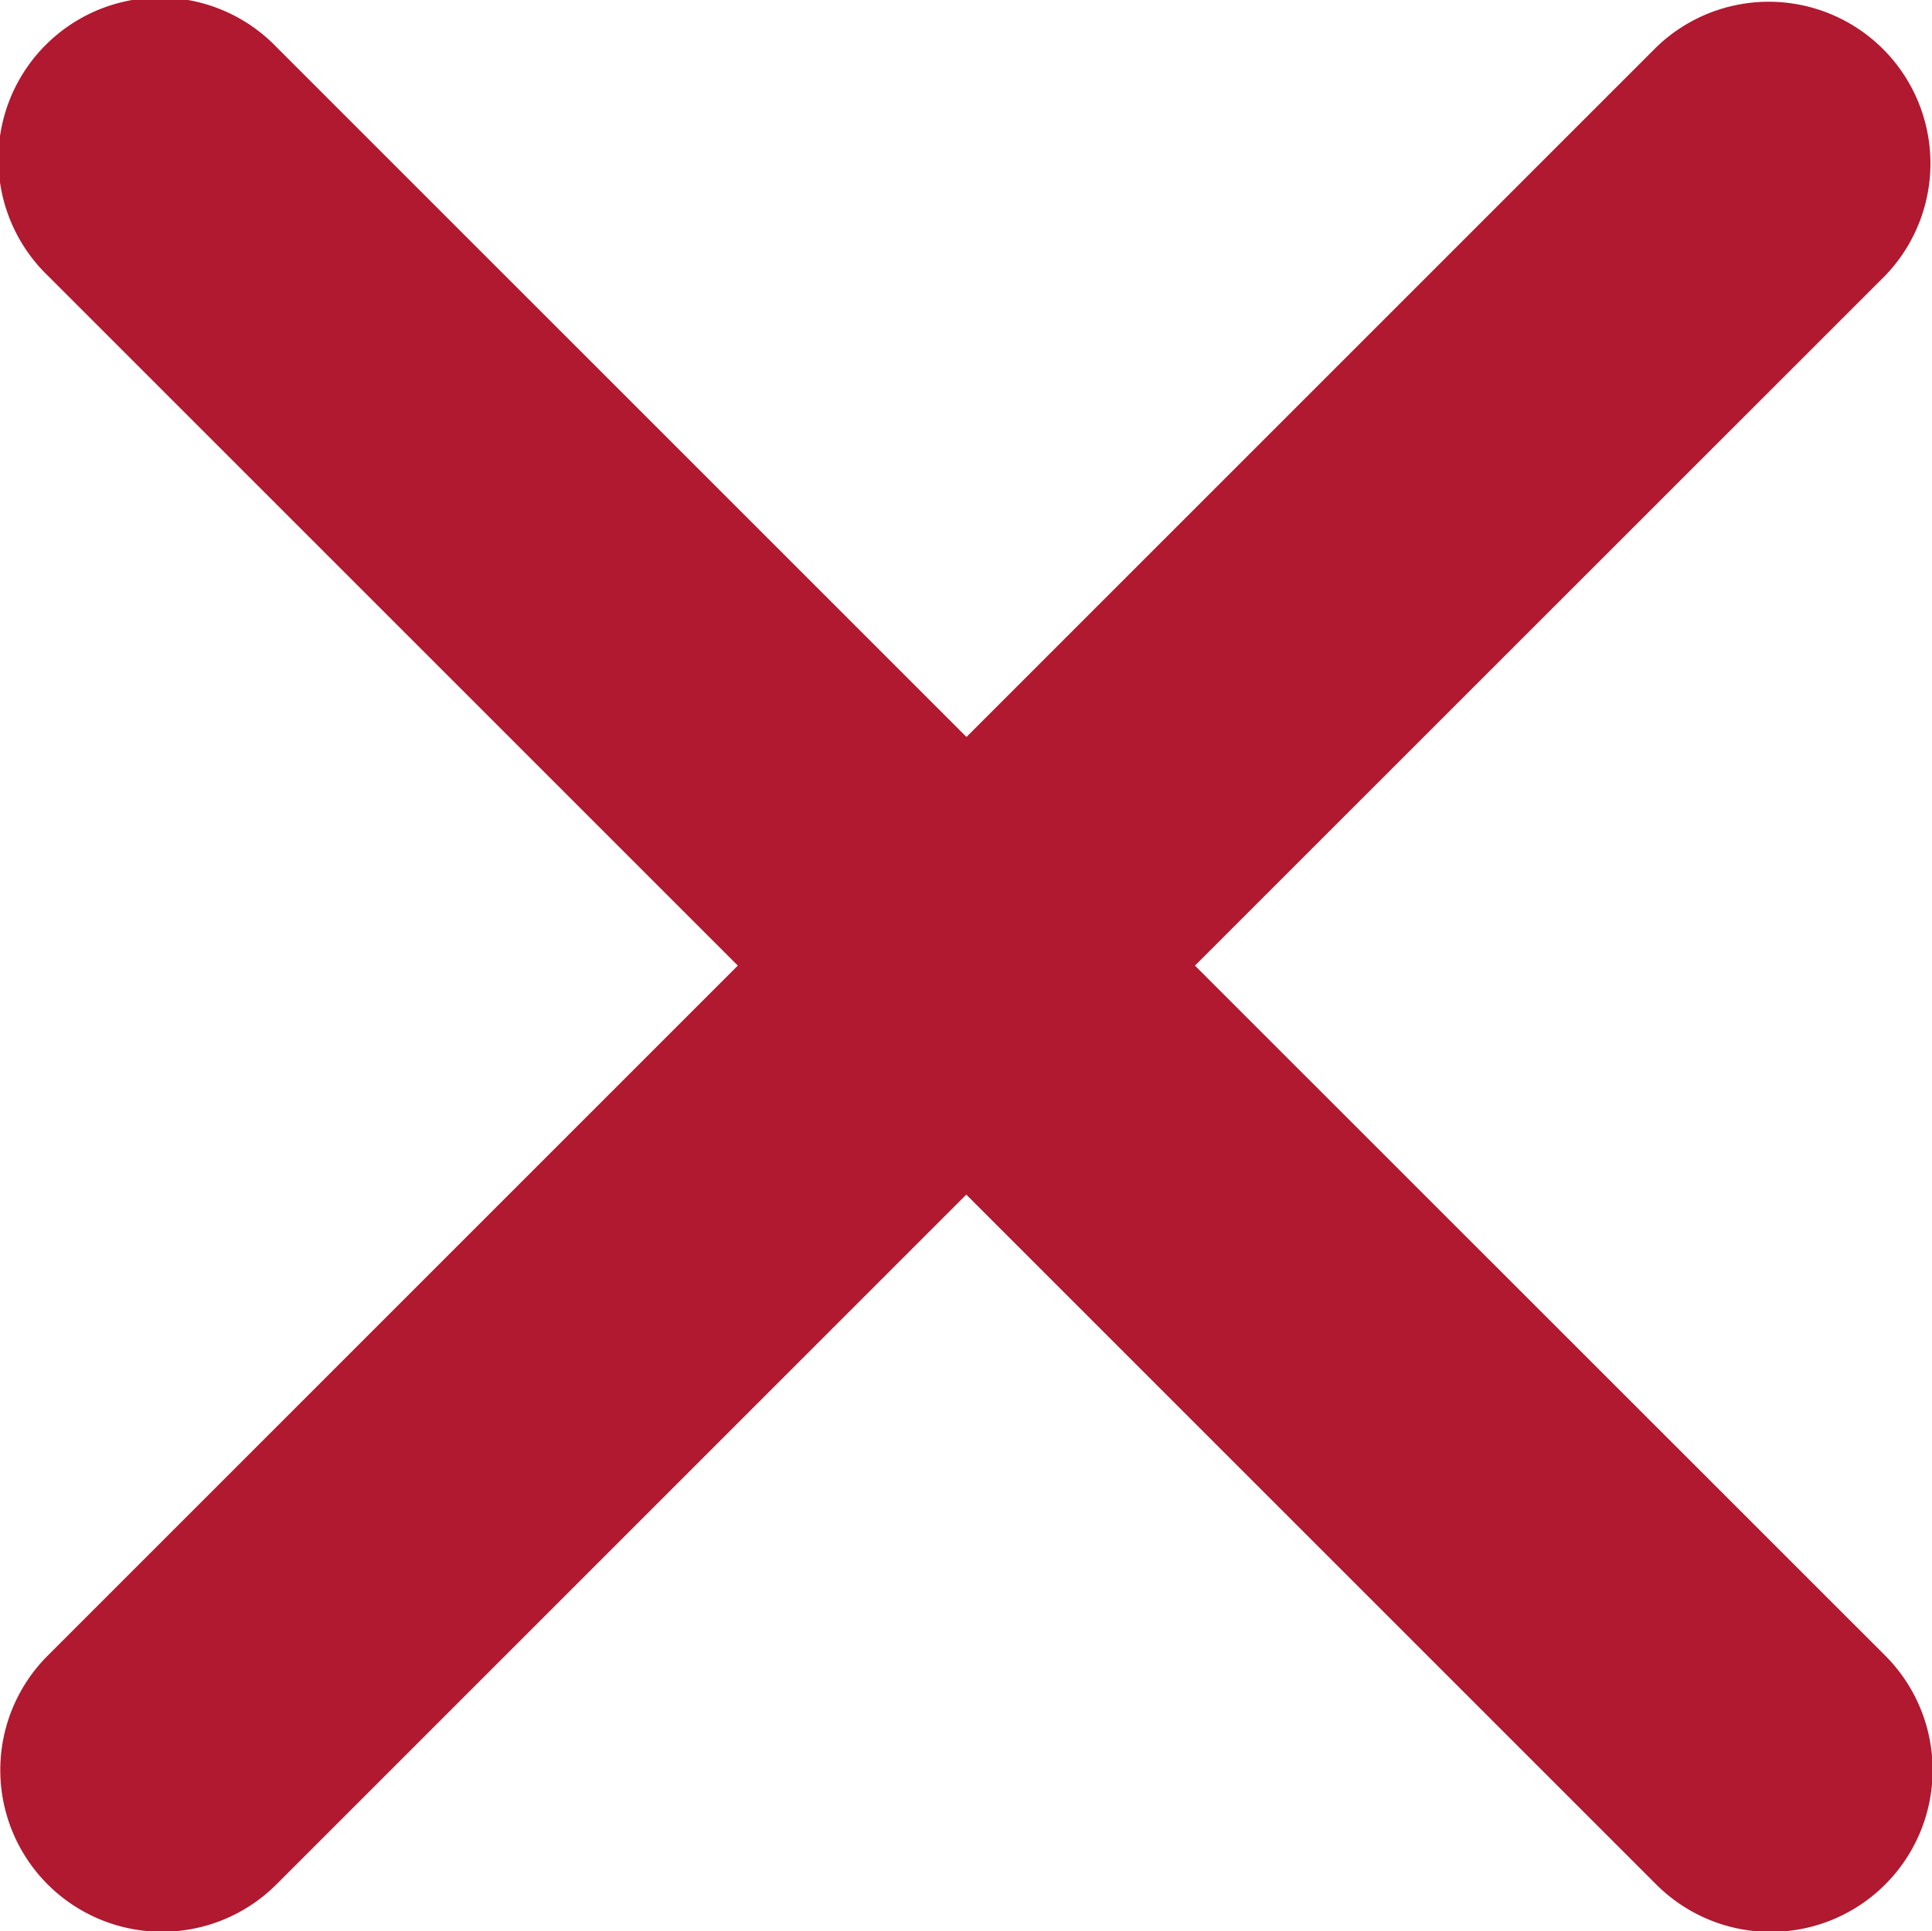
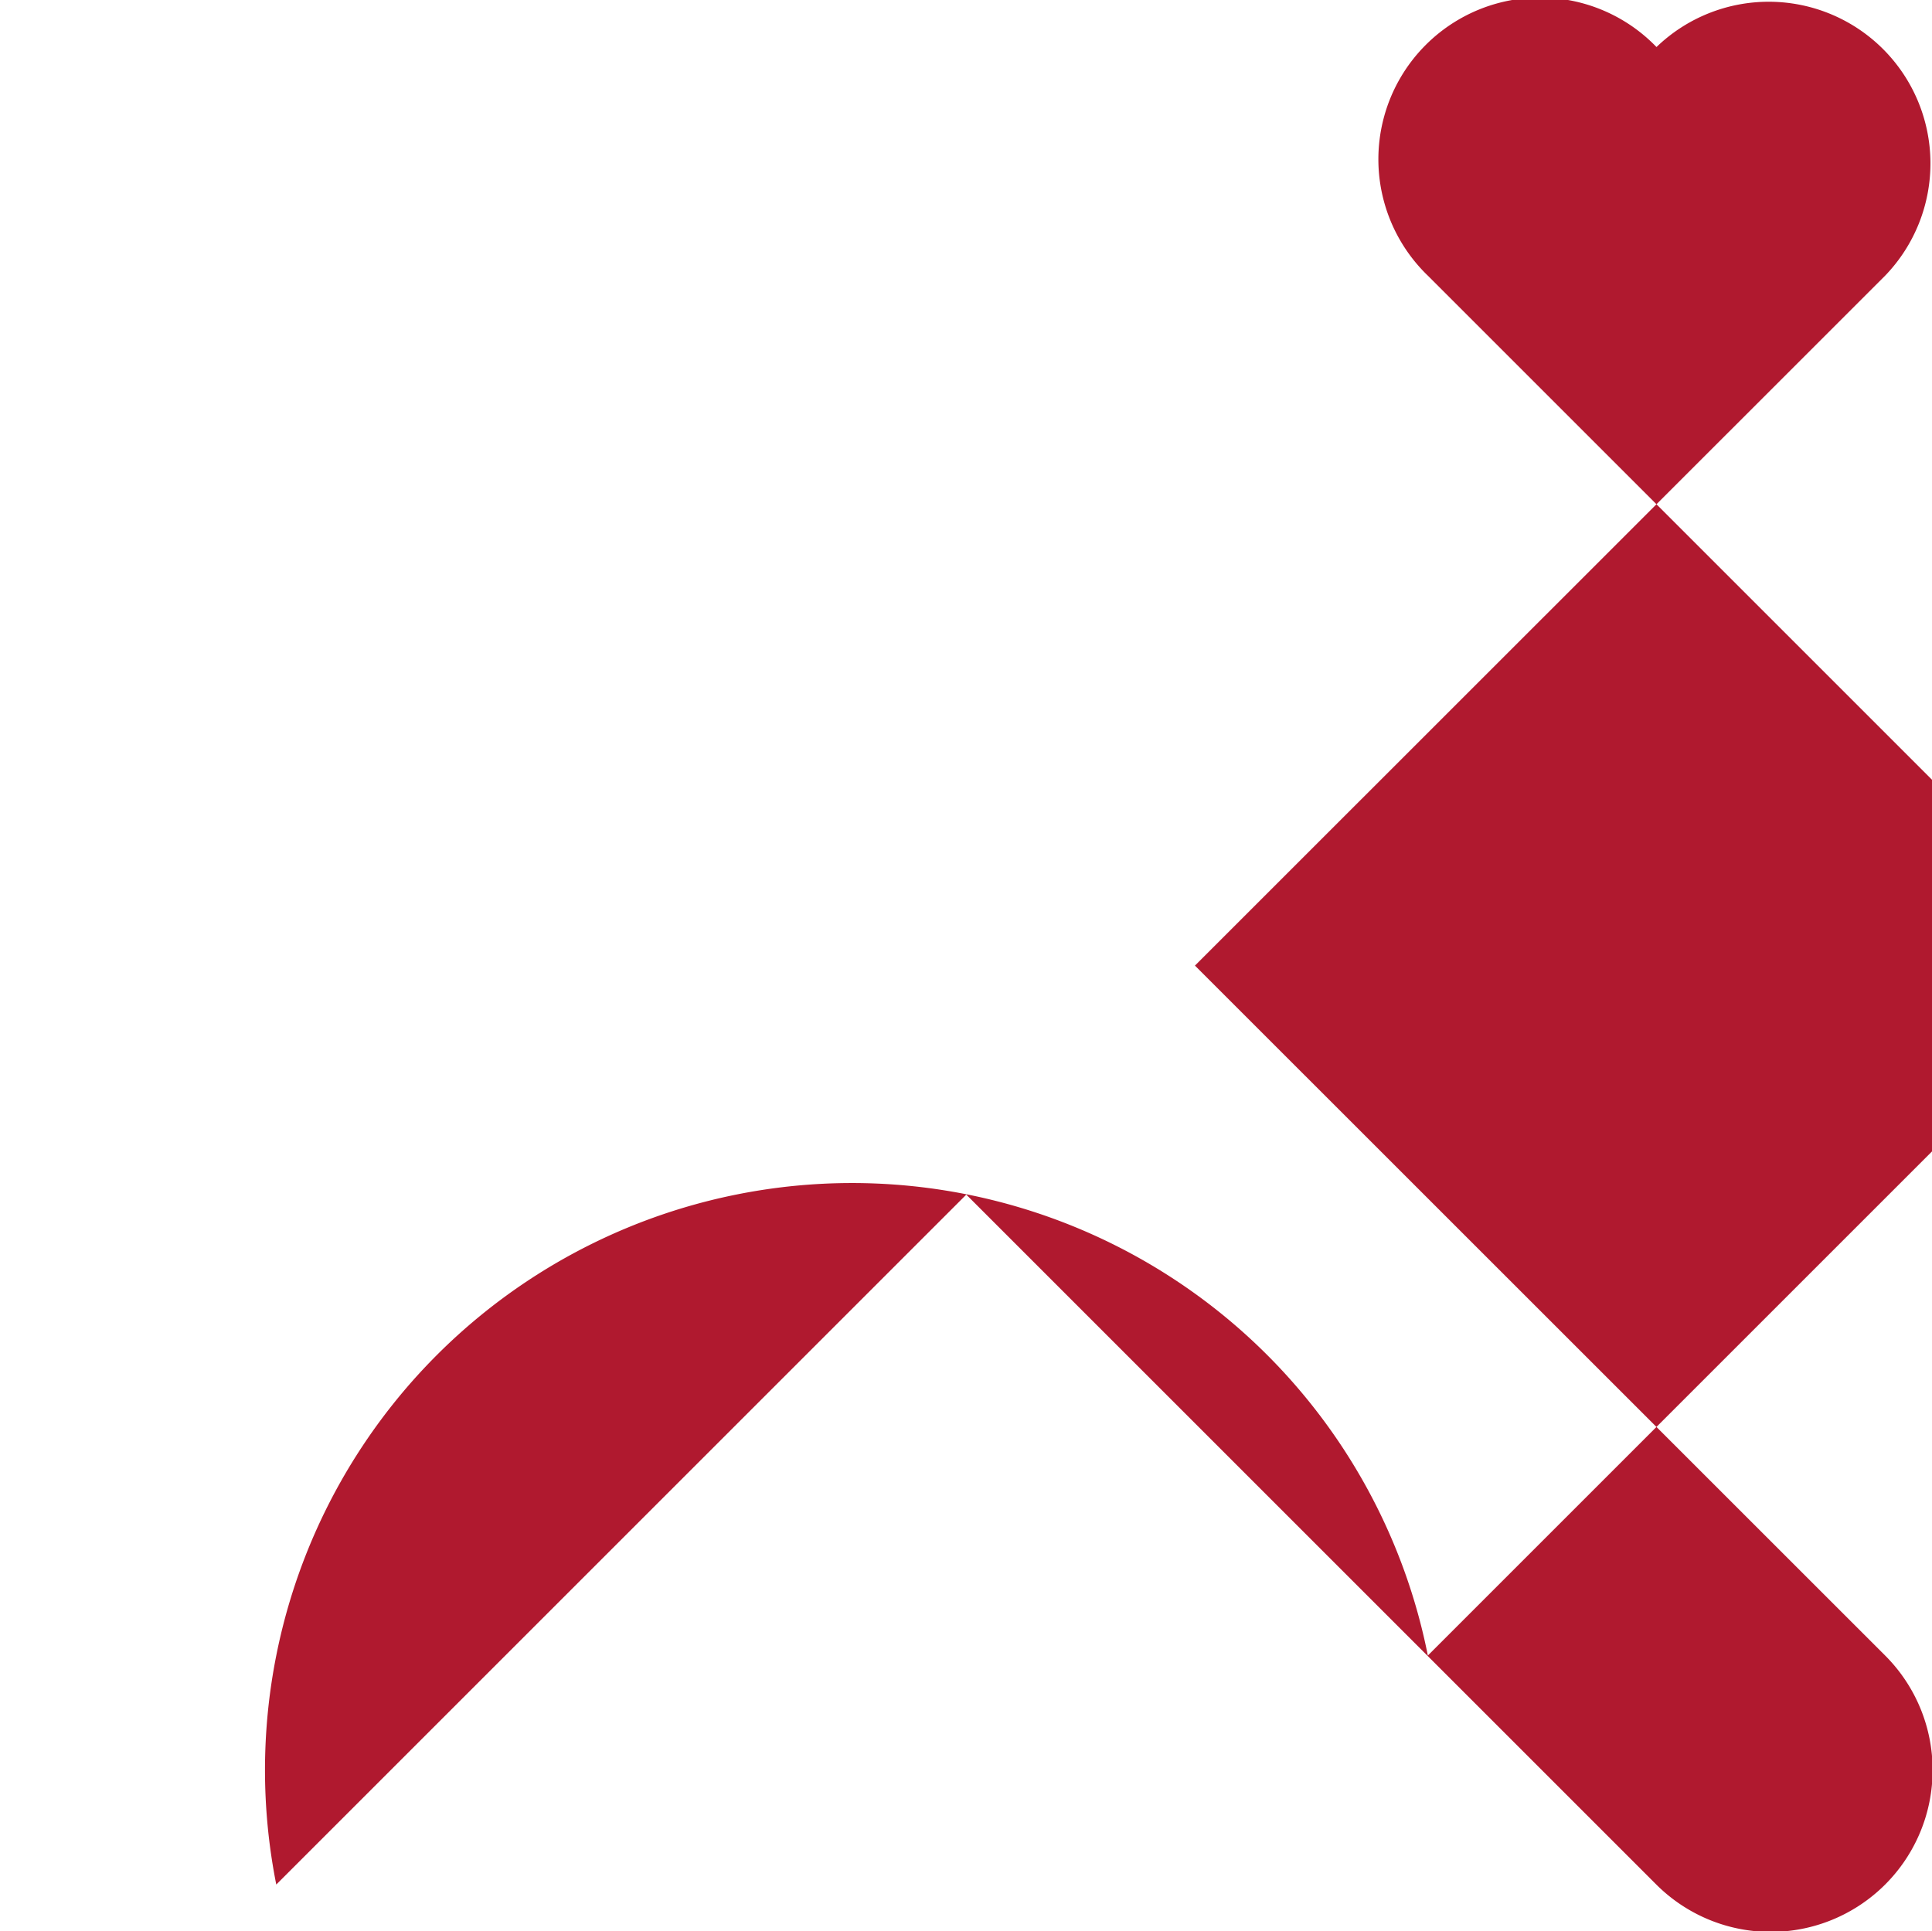
<svg xmlns="http://www.w3.org/2000/svg" width="20" height="19.995" viewBox="0 0 20 19.995">
-   <path id="Icon_ionic-ios-close" data-name="Icon ionic-ios-close" d="M23.655,21.286,30.8,14.143a1.674,1.674,0,0,0-2.367-2.367l-7.143,7.143-7.143-7.143a1.674,1.674,0,1,0-2.367,2.367l7.143,7.143-7.143,7.143A1.674,1.674,0,0,0,14.145,30.8l7.143-7.143L28.431,30.8A1.674,1.674,0,0,0,30.8,28.429Z" transform="translate(-11.285 -11.289)" fill="#b0192f" />
+   <path id="Icon_ionic-ios-close" data-name="Icon ionic-ios-close" d="M23.655,21.286,30.8,14.143a1.674,1.674,0,0,0-2.367-2.367a1.674,1.674,0,1,0-2.367,2.367l7.143,7.143-7.143,7.143A1.674,1.674,0,0,0,14.145,30.8l7.143-7.143L28.431,30.8A1.674,1.674,0,0,0,30.8,28.429Z" transform="translate(-11.285 -11.289)" fill="#b0192f" />
</svg>